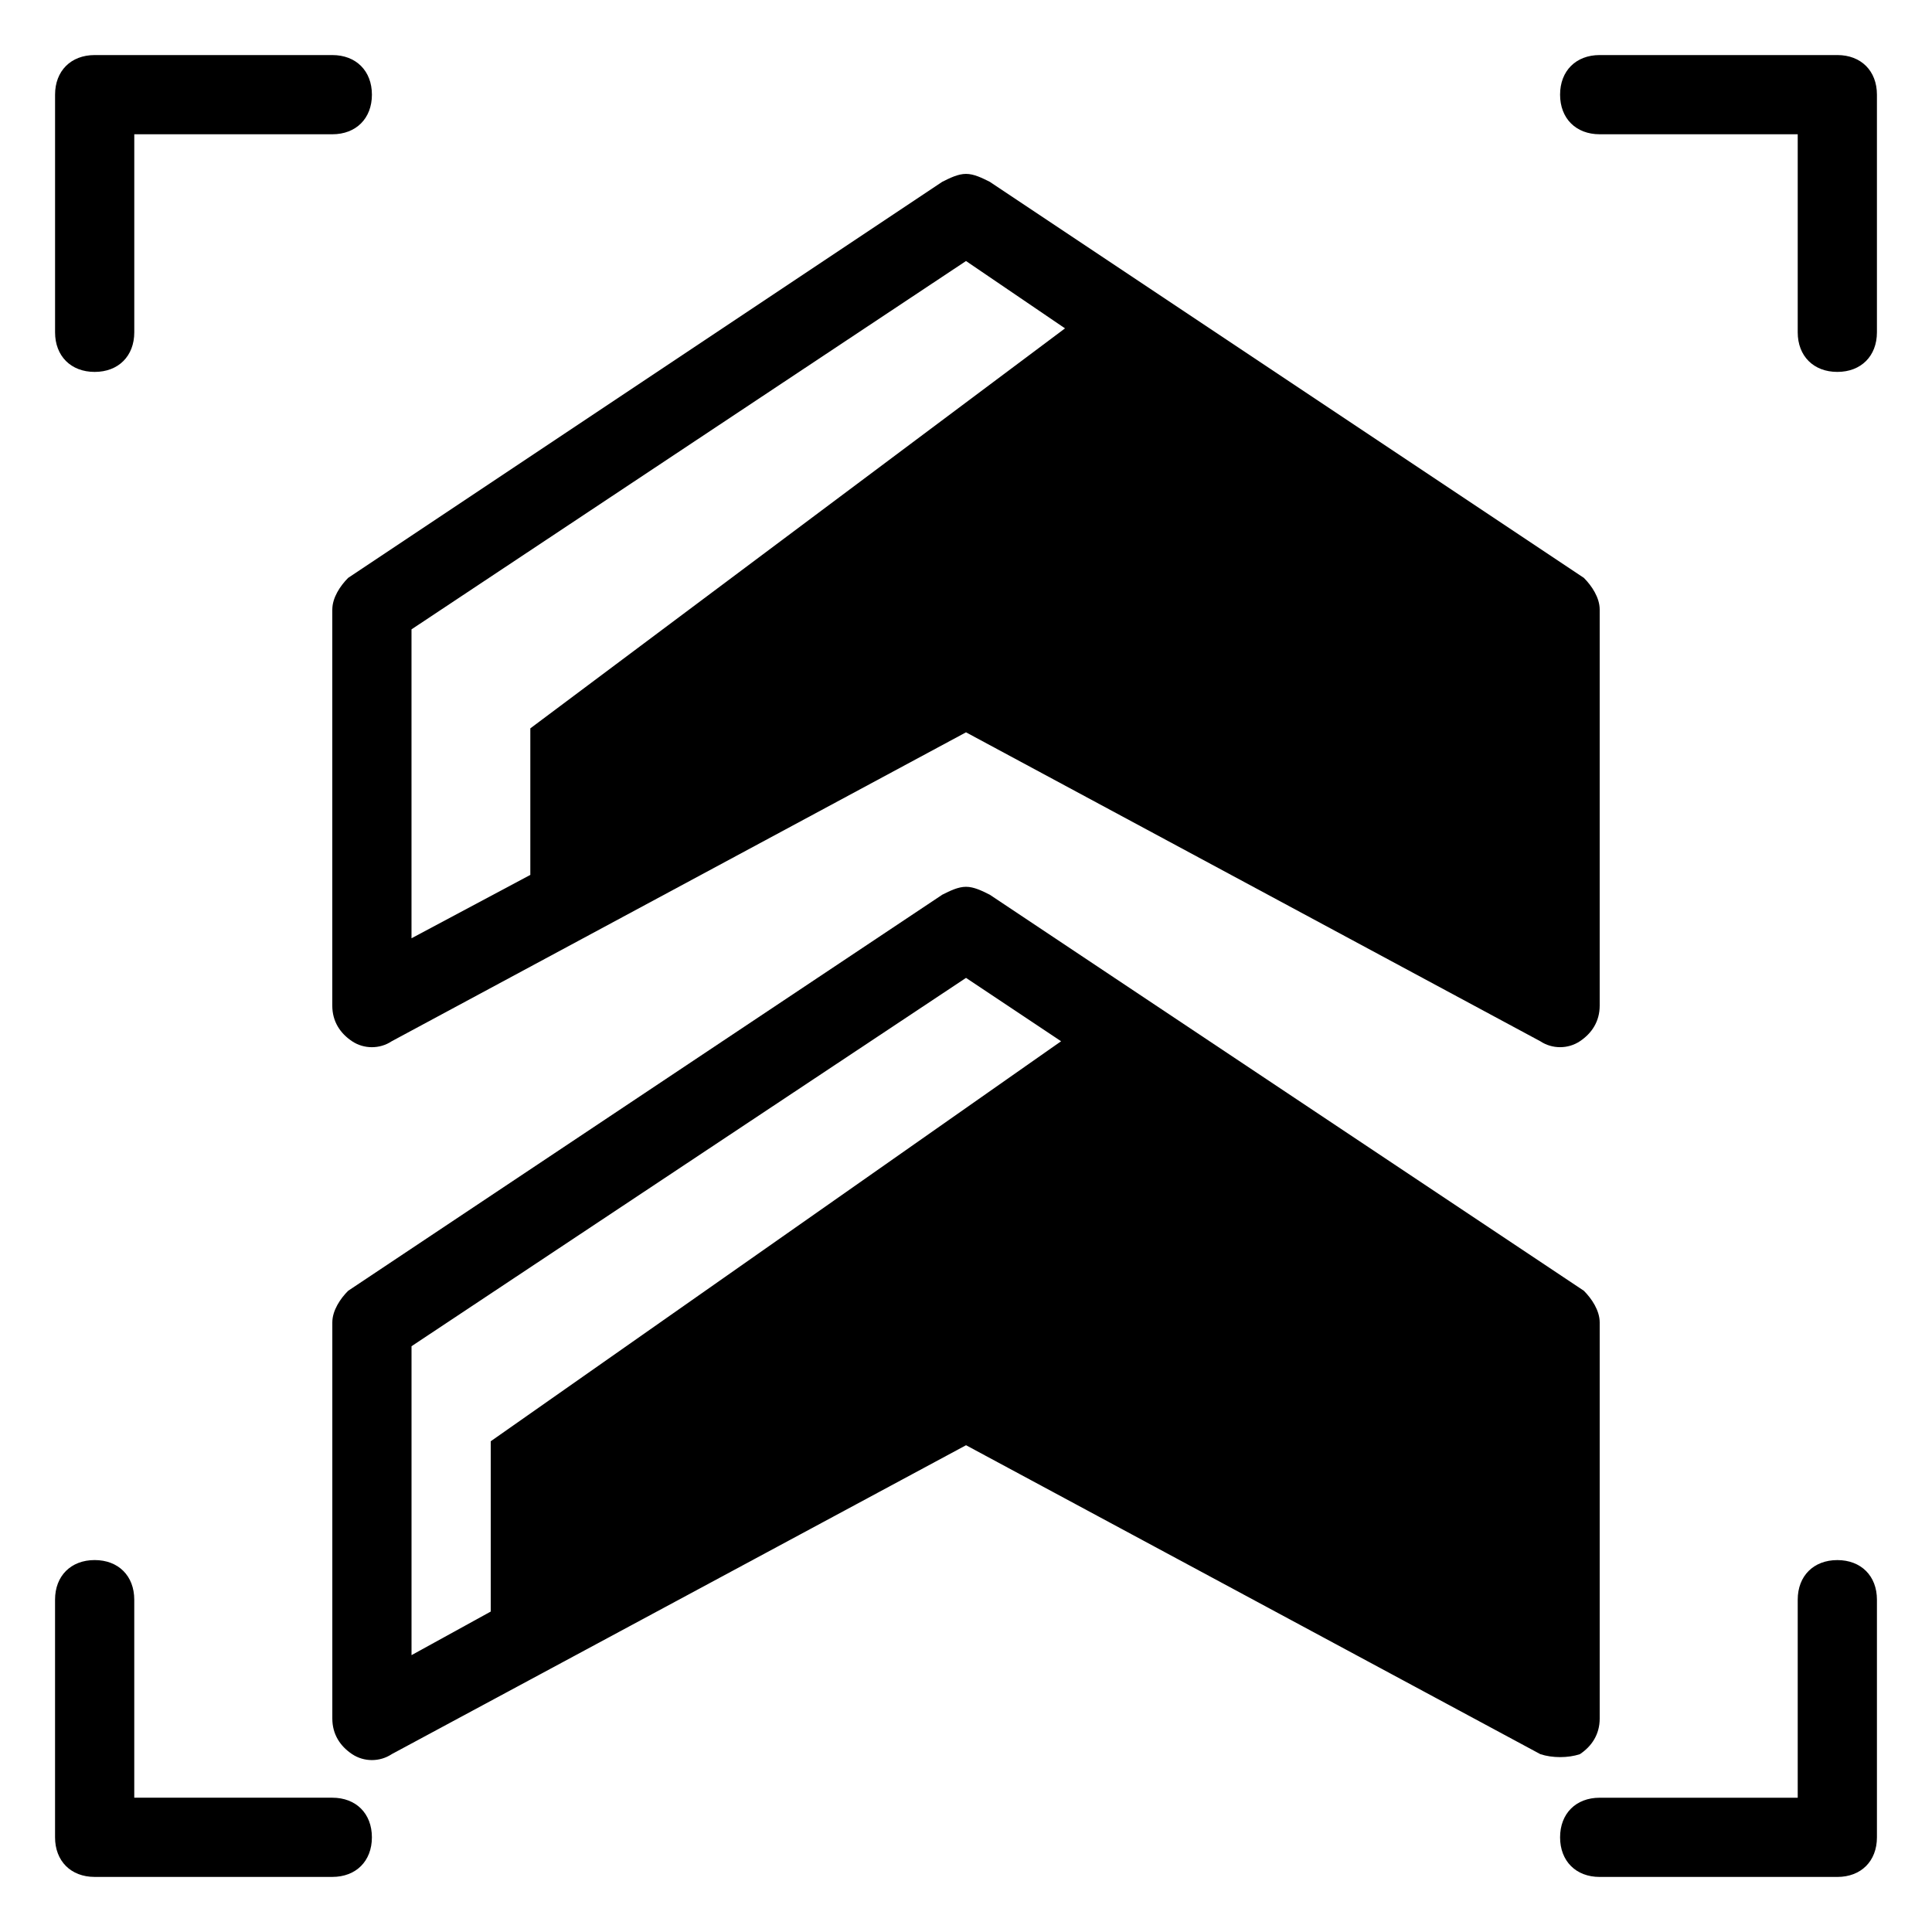
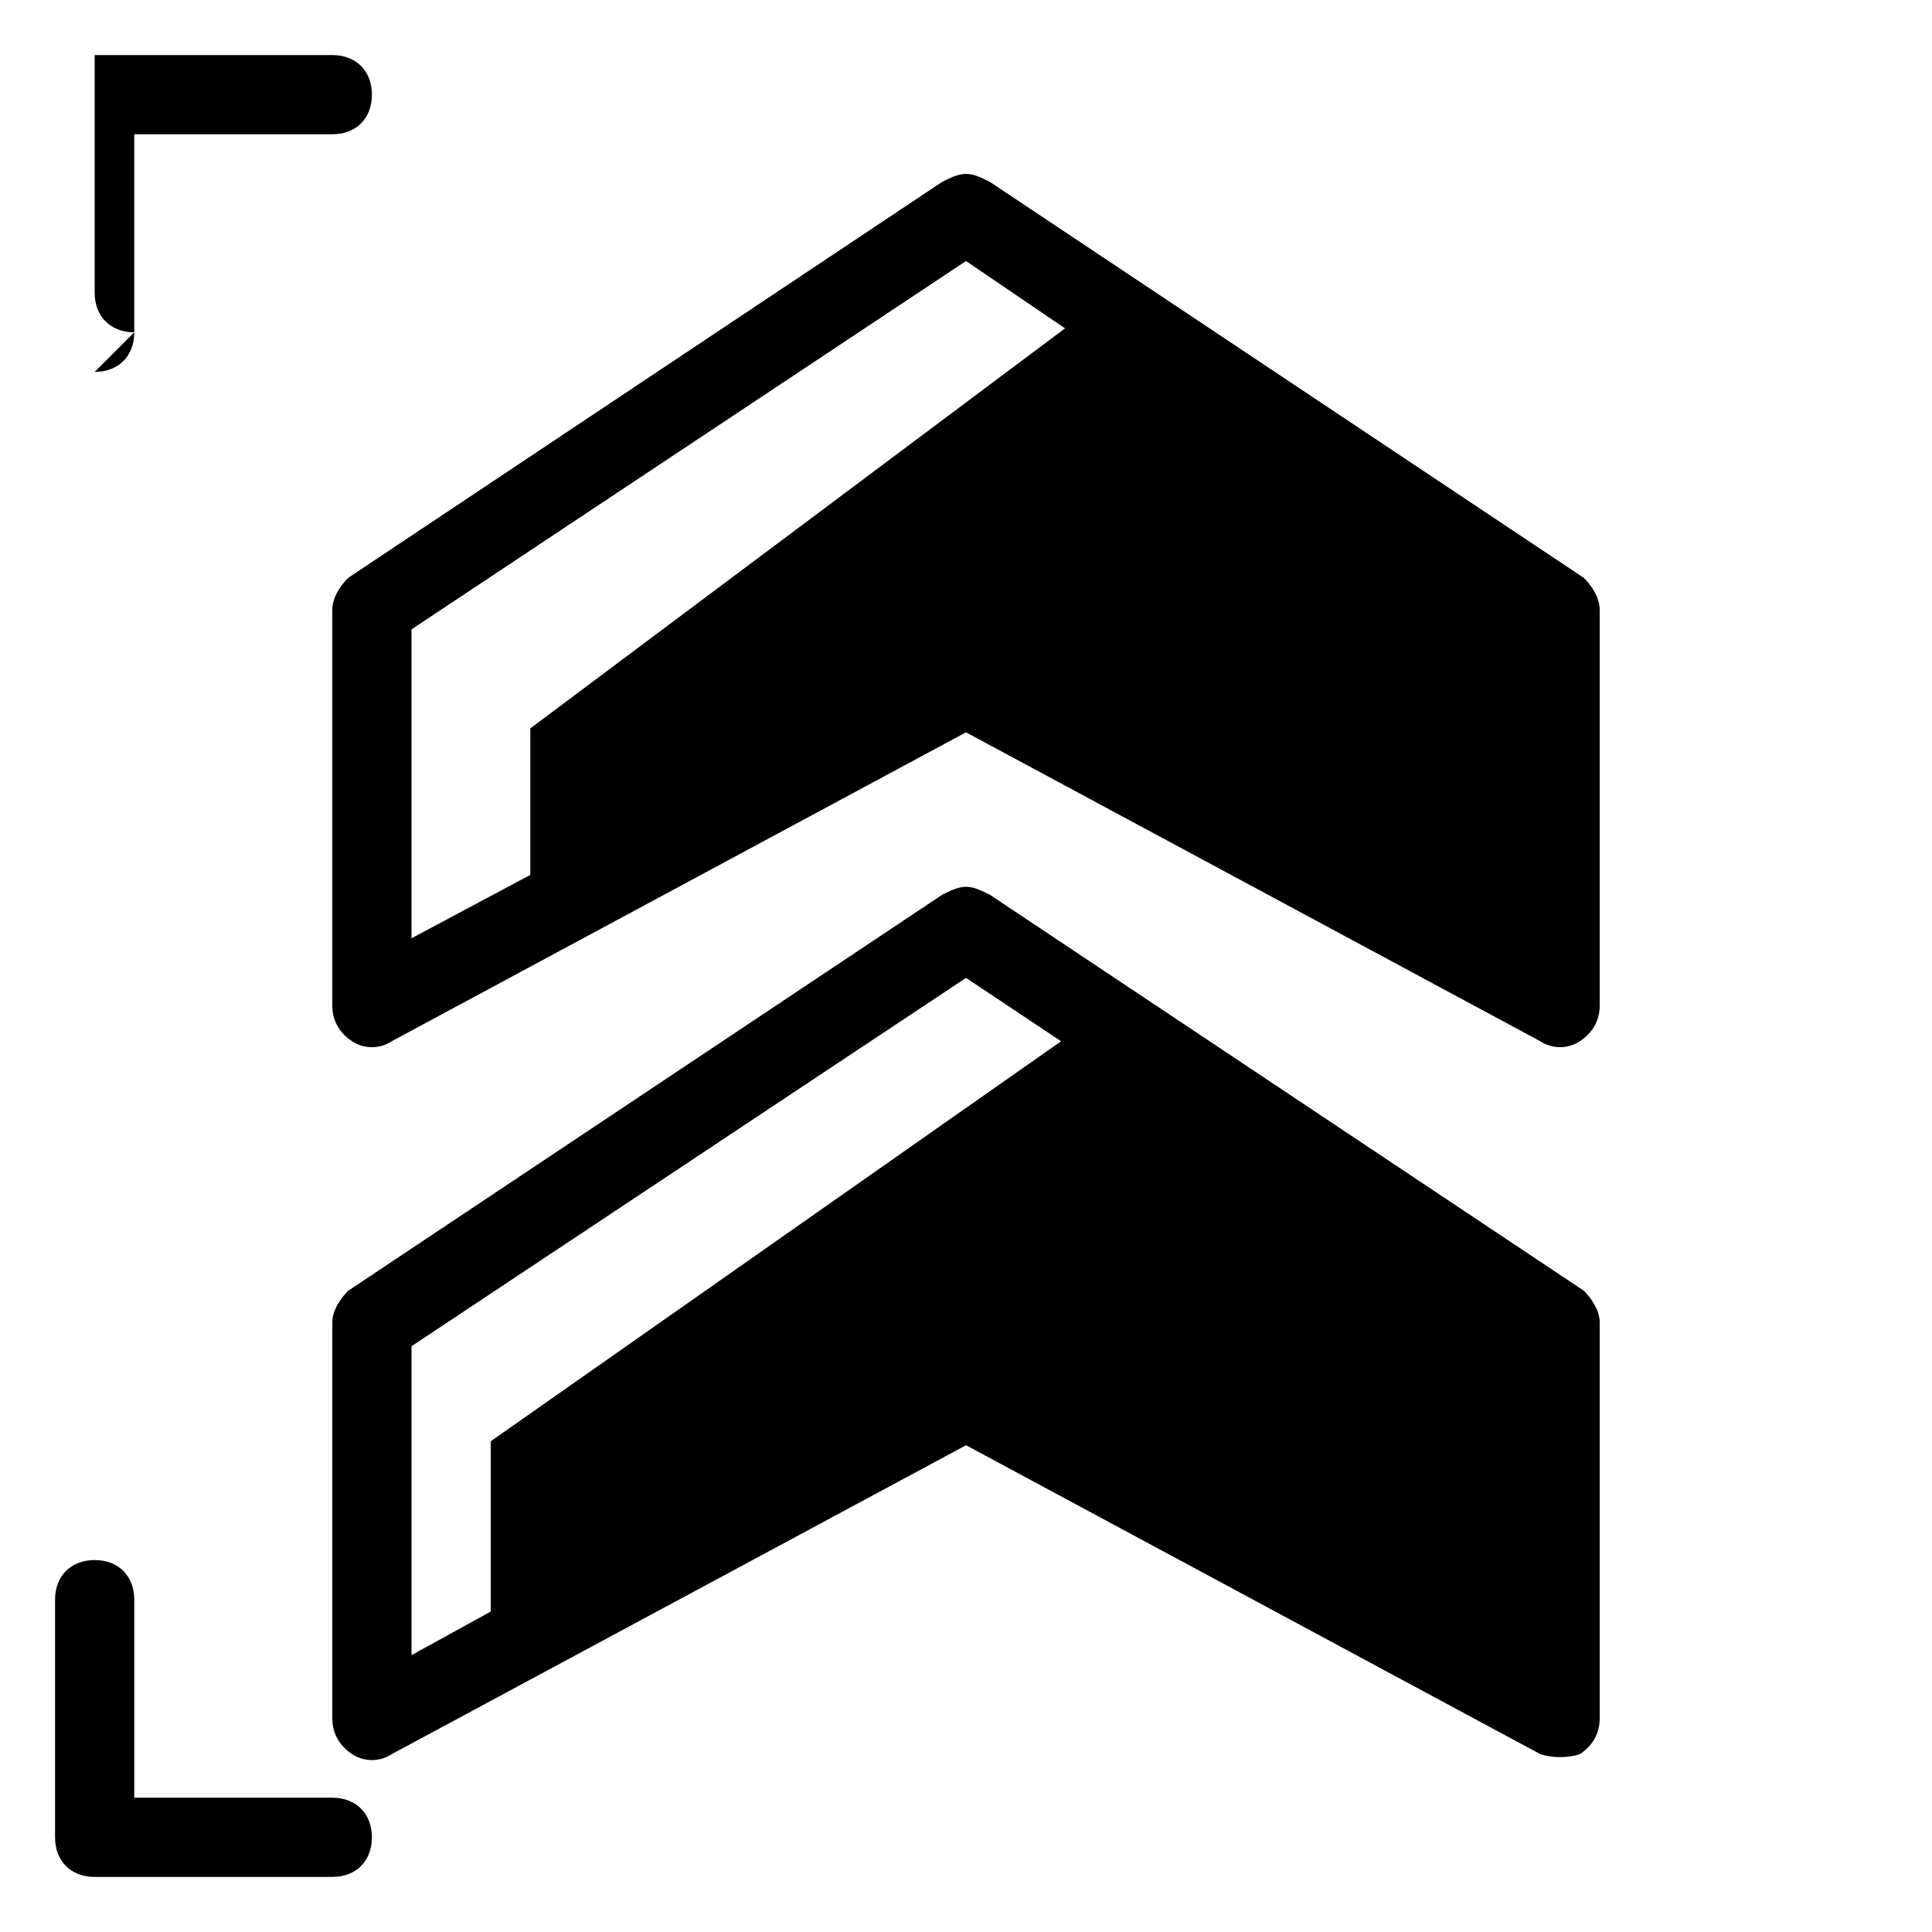
<svg xmlns="http://www.w3.org/2000/svg" fill="#000000" width="800px" height="800px" version="1.1" viewBox="144 144 512 512">
  <g>
-     <path d="m630.91 158.59h-62.977c-6.297 0-10.496 4.199-10.496 10.496 0 6.297 4.199 10.496 10.496 10.496h52.48v52.48c0 6.297 4.199 10.496 10.496 10.496s10.496-4.199 10.496-10.496v-62.977c0-6.297-4.199-10.496-10.496-10.496z" />
-     <path d="m630.91 557.44c-6.297 0-10.496 4.199-10.496 10.496v52.48h-52.48c-6.297 0-10.496 4.199-10.496 10.496s4.199 10.496 10.496 10.496h62.977c6.297 0 10.496-4.199 10.496-10.496v-62.977c0-6.297-4.199-10.496-10.496-10.496z" />
-     <path d="m169.09 242.56c6.297 0 10.496-4.199 10.496-10.496v-52.48h52.48c6.297 0 10.496-4.199 10.496-10.496 0-6.297-4.199-10.496-10.496-10.496h-62.977c-6.297 0-10.496 4.199-10.496 10.496v62.977c0 6.297 4.199 10.496 10.496 10.496z" />
+     <path d="m169.09 242.56c6.297 0 10.496-4.199 10.496-10.496v-52.48h52.48c6.297 0 10.496-4.199 10.496-10.496 0-6.297-4.199-10.496-10.496-10.496h-62.977v62.977c0 6.297 4.199 10.496 10.496 10.496z" />
    <path d="m232.06 620.41h-52.48v-52.48c0-6.297-4.199-10.496-10.496-10.496-6.297 0-10.496 4.199-10.496 10.496v62.977c0 6.297 4.199 10.496 10.496 10.496h62.977c6.297 0 10.496-4.199 10.496-10.496s-4.199-10.496-10.496-10.496z" />
    <path d="m562.69 608.87c3.148-2.098 5.246-5.246 5.246-9.445v-104.96c0-3.148-2.098-6.297-4.199-8.398l-157.44-104.96c-2.098-1.051-4.195-2.098-6.293-2.098s-4.199 1.051-6.297 2.098l-157.44 104.96c-2.102 2.098-4.199 5.246-4.199 8.395v104.96c0 4.199 2.098 7.348 5.246 9.445 3.148 2.098 7.348 2.098 10.496 0l152.2-81.867 152.19 81.867c3.148 1.051 7.348 1.051 10.496 0.004zm-288.64-82.922v45.133l-20.992 11.547v-81.867l146.95-97.613 25.191 16.793z" />
    <path d="m232.06 305.54v104.96c0 4.199 2.098 7.348 5.246 9.445 3.148 2.098 7.348 2.098 10.496 0l152.2-81.871 152.19 81.867c3.148 2.098 7.348 2.098 10.496 0s5.246-5.246 5.246-9.445v-104.96c0-3.148-2.098-6.297-4.199-8.398l-157.44-104.96c-2.098-1.043-4.195-2.094-6.293-2.094s-4.199 1.051-6.297 2.098l-157.44 104.96c-2.102 2.102-4.199 5.25-4.199 8.398zm20.992 5.246 146.95-97.613 26.238 17.844-4.199 3.148-137.5 102.86v38.836l-31.488 16.793z" />
  </g>
</svg>